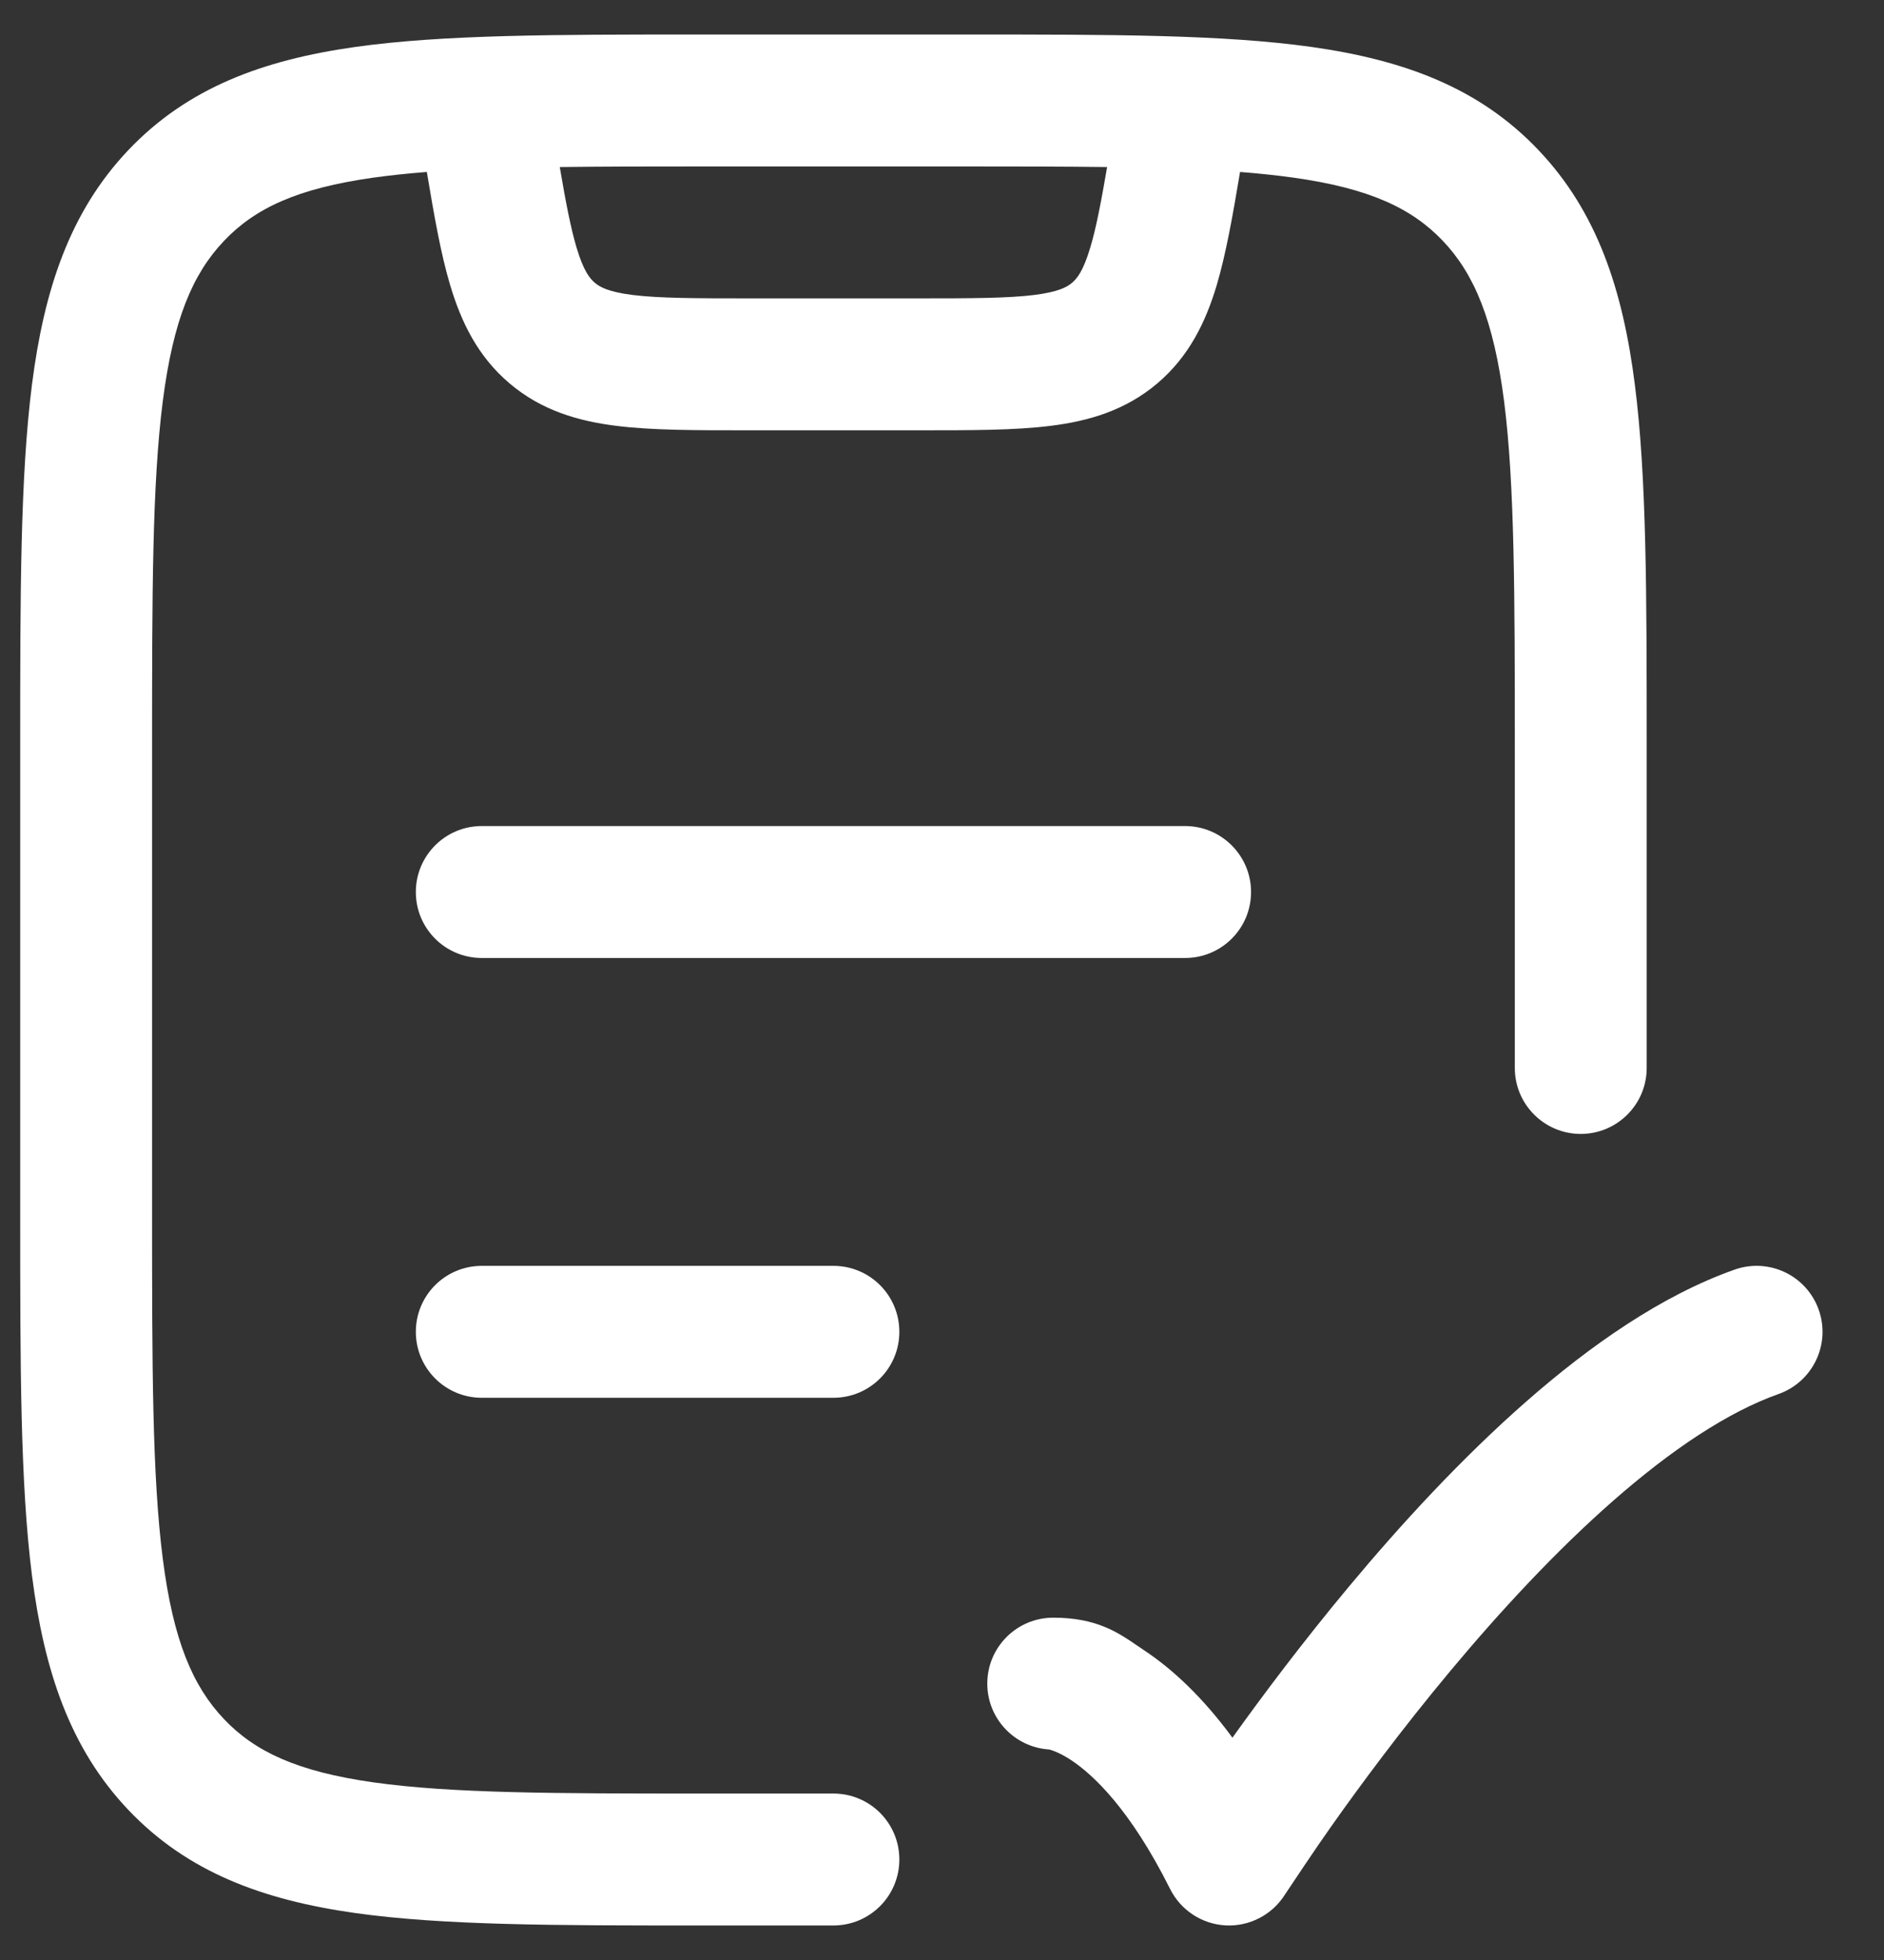
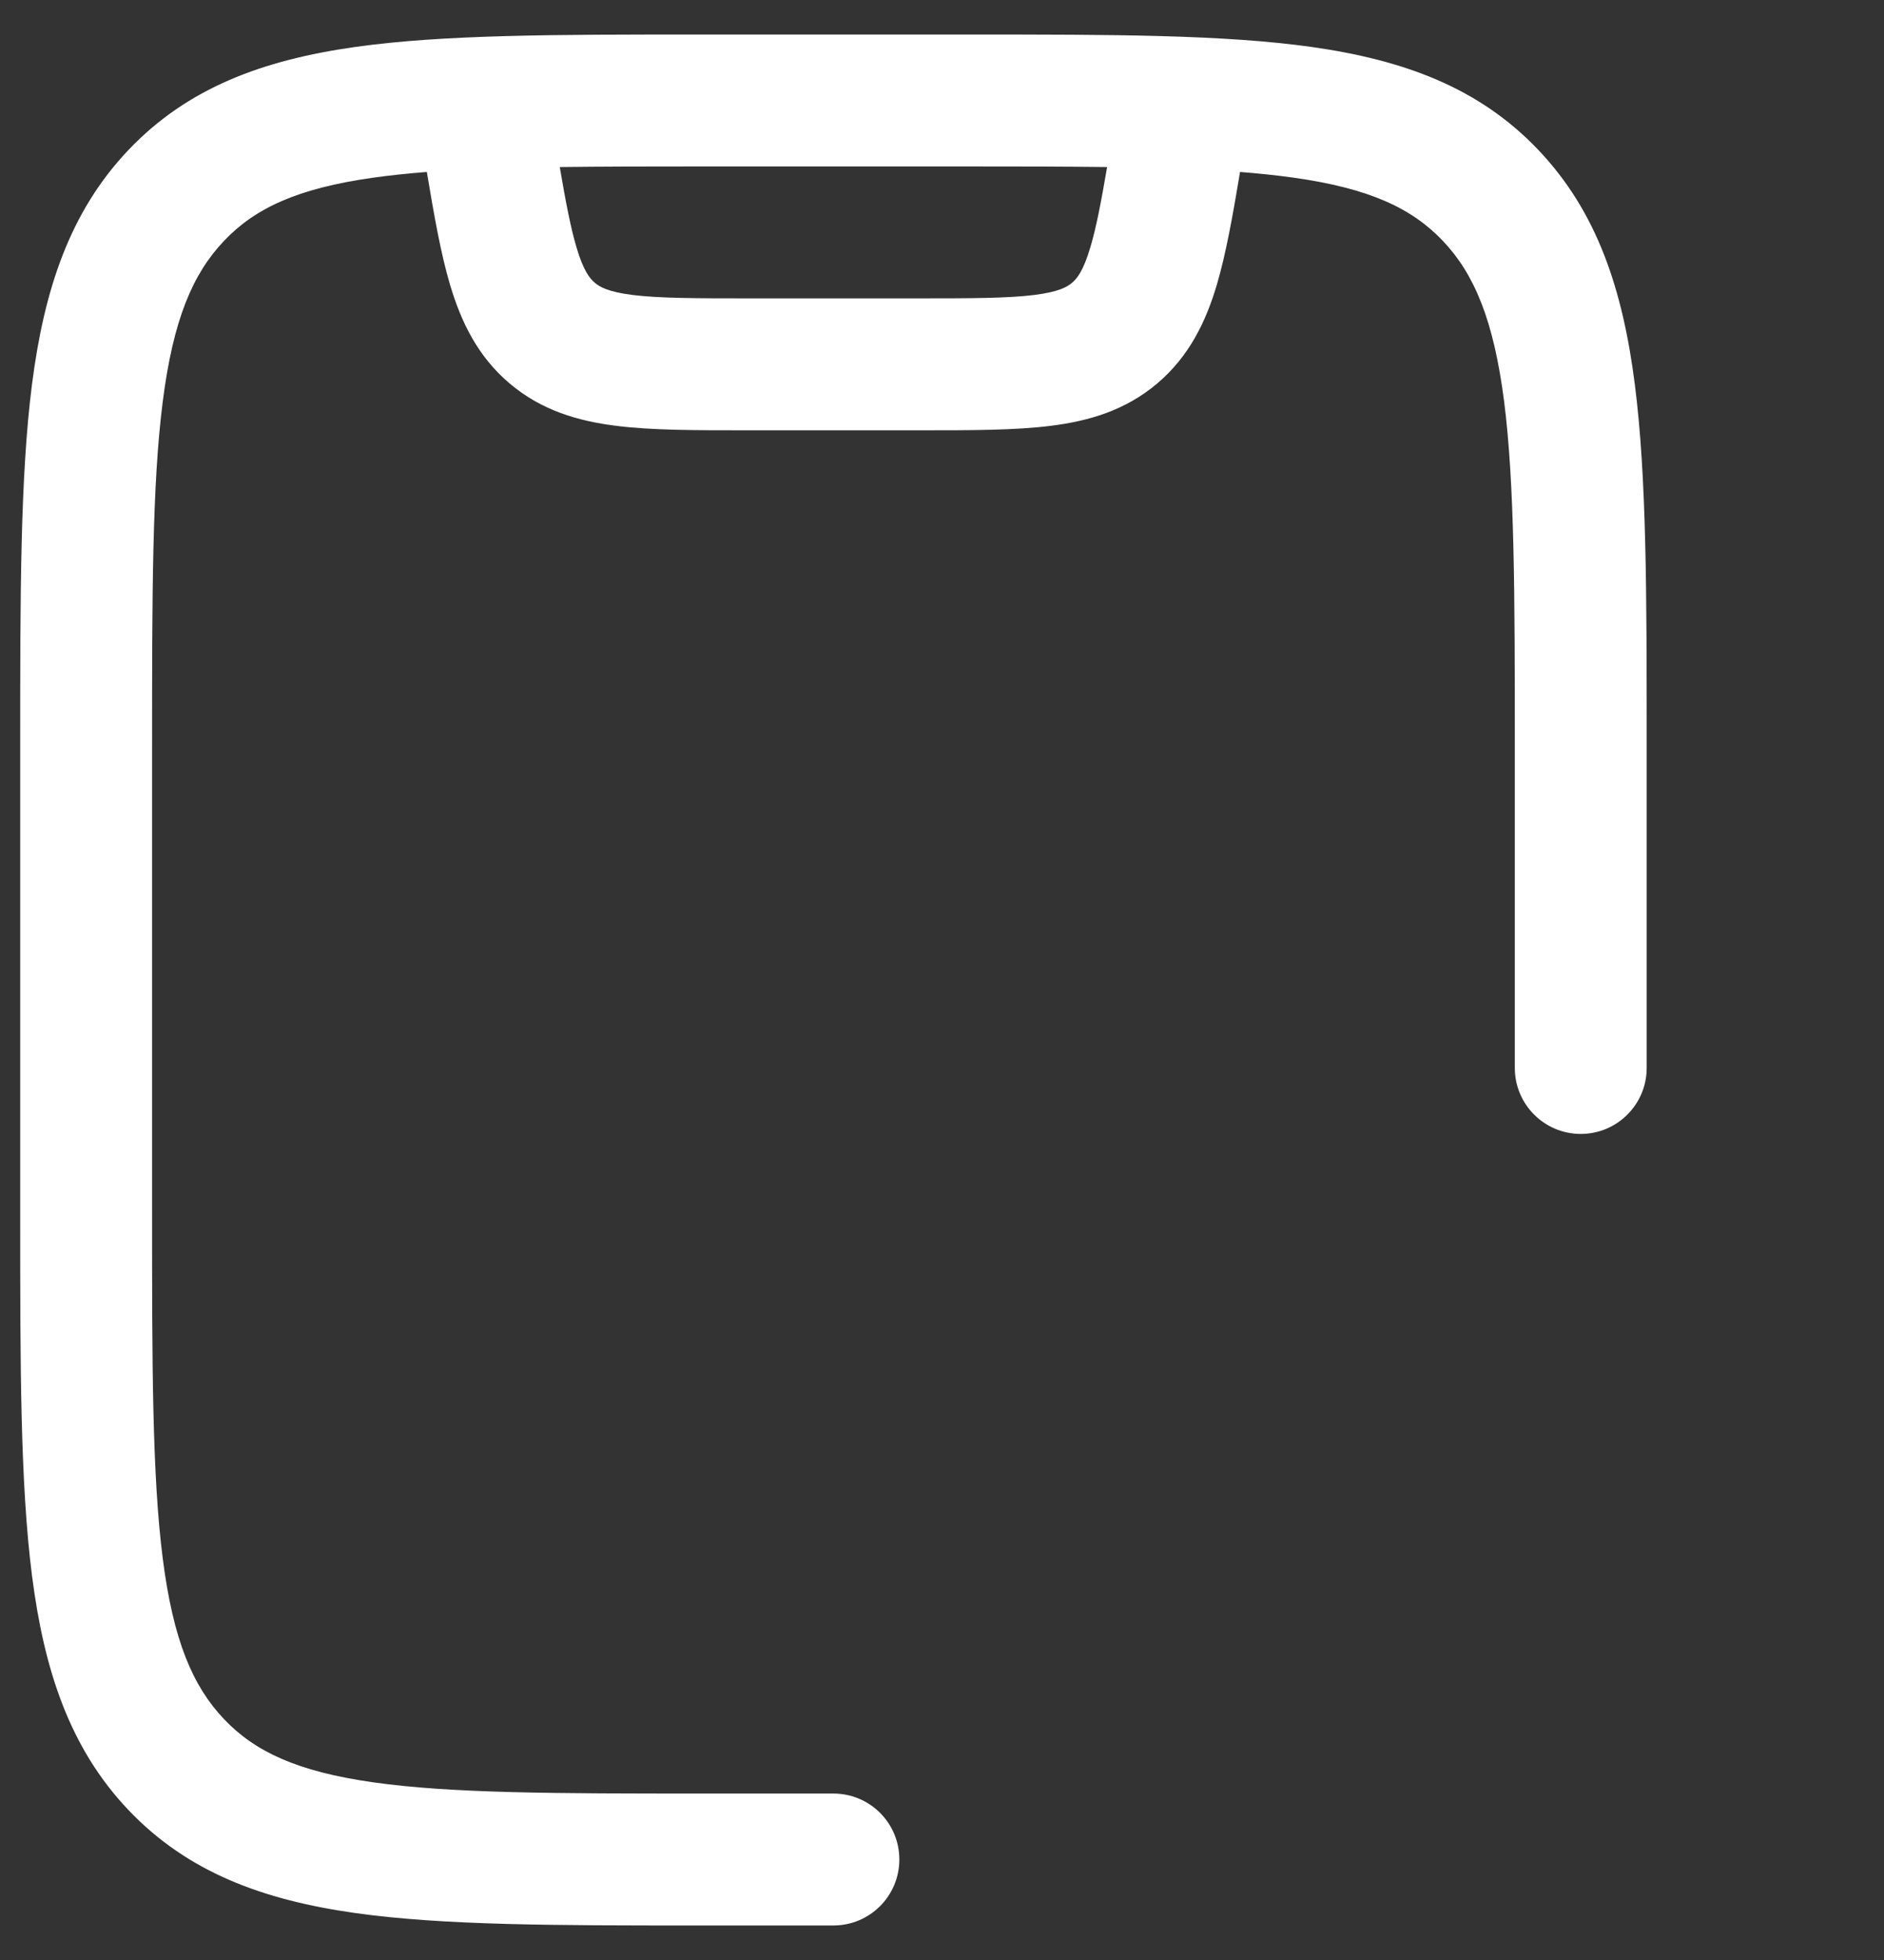
<svg xmlns="http://www.w3.org/2000/svg" width="25" height="26" viewBox="0 0 25 26" fill="none">
  <rect x="0" y="0" width="25" height="26" fill="#333333" stroke="none" />
  <path fill-rule="evenodd" clip-rule="evenodd" d="M12.877 0.458L9.241 0.458C7.374 0.458 5.879 0.458 4.706 0.624C3.489 0.797 2.49 1.163 1.704 1.99C0.925 2.81 0.585 3.843 0.424 5.103C0.268 6.329 0.268 7.894 0.268 9.867L0.268 16.133C0.268 18.106 0.268 19.671 0.424 20.897C0.585 22.157 0.925 23.19 1.704 24.01C2.49 24.837 3.489 25.203 4.706 25.376C5.879 25.542 7.374 25.542 9.241 25.542H11.059C11.543 25.542 11.934 25.15 11.934 24.667C11.934 24.183 11.543 23.792 11.059 23.792H9.309C7.358 23.792 5.988 23.79 4.951 23.643C3.945 23.5 3.383 23.237 2.973 22.805C2.556 22.367 2.298 21.757 2.16 20.676C2.019 19.573 2.018 18.12 2.018 16.07L2.018 9.93C2.018 7.88 2.019 6.426 2.16 5.324C2.298 4.243 2.556 3.633 2.973 3.195C3.383 2.763 3.945 2.499 4.951 2.357C5.173 2.326 5.409 2.301 5.664 2.281C5.761 2.862 5.85 3.369 5.973 3.781C6.119 4.27 6.338 4.727 6.762 5.086C7.185 5.445 7.672 5.586 8.178 5.649C8.648 5.708 9.225 5.708 9.889 5.708H12.229C12.893 5.708 13.471 5.708 13.94 5.649C14.447 5.586 14.933 5.445 15.357 5.086C15.78 4.727 16 4.27 16.146 3.781C16.268 3.369 16.358 2.862 16.455 2.281C16.709 2.301 16.946 2.326 17.167 2.357C18.174 2.499 18.735 2.763 19.146 3.195C19.562 3.633 19.82 4.243 19.959 5.324C20.099 6.426 20.101 7.88 20.101 9.93V14.167C20.101 14.65 20.493 15.042 20.976 15.042C21.459 15.042 21.851 14.65 21.851 14.167V9.867C21.851 7.894 21.851 6.329 21.694 5.103C21.534 3.843 21.194 2.81 20.414 1.99C19.629 1.163 18.63 0.797 17.412 0.624C16.239 0.458 14.744 0.458 12.877 0.458ZM7.65 3.282C7.573 3.022 7.508 2.687 7.428 2.216C7.988 2.209 8.612 2.208 9.309 2.208L12.809 2.208C13.507 2.208 14.13 2.209 14.691 2.216C14.61 2.687 14.546 3.022 14.468 3.282C14.375 3.595 14.292 3.695 14.226 3.751C14.16 3.807 14.048 3.872 13.723 3.913C13.375 3.956 12.908 3.958 12.178 3.958L9.941 3.958C9.21 3.958 8.744 3.956 8.395 3.913C8.071 3.872 7.959 3.807 7.893 3.751C7.827 3.695 7.743 3.595 7.65 3.282Z" fill="white" />
-   <path d="M23.601 18.492C24.057 18.33 24.295 17.83 24.134 17.375C23.973 16.919 23.473 16.681 23.017 16.842C22.043 17.187 21.096 17.852 20.249 18.595C19.393 19.346 18.588 20.221 17.902 21.044C17.284 21.785 16.752 22.495 16.354 23.051C15.954 22.507 15.556 22.141 15.19 21.897C15.161 21.878 15.132 21.858 15.102 21.837L15.101 21.837C14.835 21.654 14.55 21.459 13.976 21.459C13.493 21.459 13.101 21.85 13.101 22.334C13.101 22.797 13.462 23.177 13.918 23.207C13.922 23.208 13.928 23.209 13.936 23.211C13.977 23.223 14.077 23.258 14.22 23.353C14.503 23.542 14.995 23.995 15.527 25.058C15.668 25.34 15.95 25.525 16.265 25.541C16.579 25.557 16.879 25.402 17.048 25.136C17.152 24.98 17.46 24.517 17.655 24.242C18.044 23.69 18.596 22.944 19.246 22.165C19.898 21.384 20.638 20.582 21.403 19.911C22.177 19.232 22.928 18.73 23.601 18.492Z" fill="white" />
-   <path d="M6.393 10.958C5.909 10.958 5.518 11.35 5.518 11.833C5.518 12.317 5.909 12.708 6.393 12.708L15.726 12.708C16.209 12.708 16.601 12.317 16.601 11.833C16.601 11.35 16.209 10.958 15.726 10.958L6.393 10.958Z" fill="white" />
-   <path d="M6.393 16.792C5.909 16.792 5.518 17.183 5.518 17.667C5.518 18.15 5.909 18.542 6.393 18.542L11.059 18.542C11.543 18.542 11.934 18.15 11.934 17.667C11.934 17.183 11.543 16.792 11.059 16.792L6.393 16.792Z" fill="white" />
</svg>